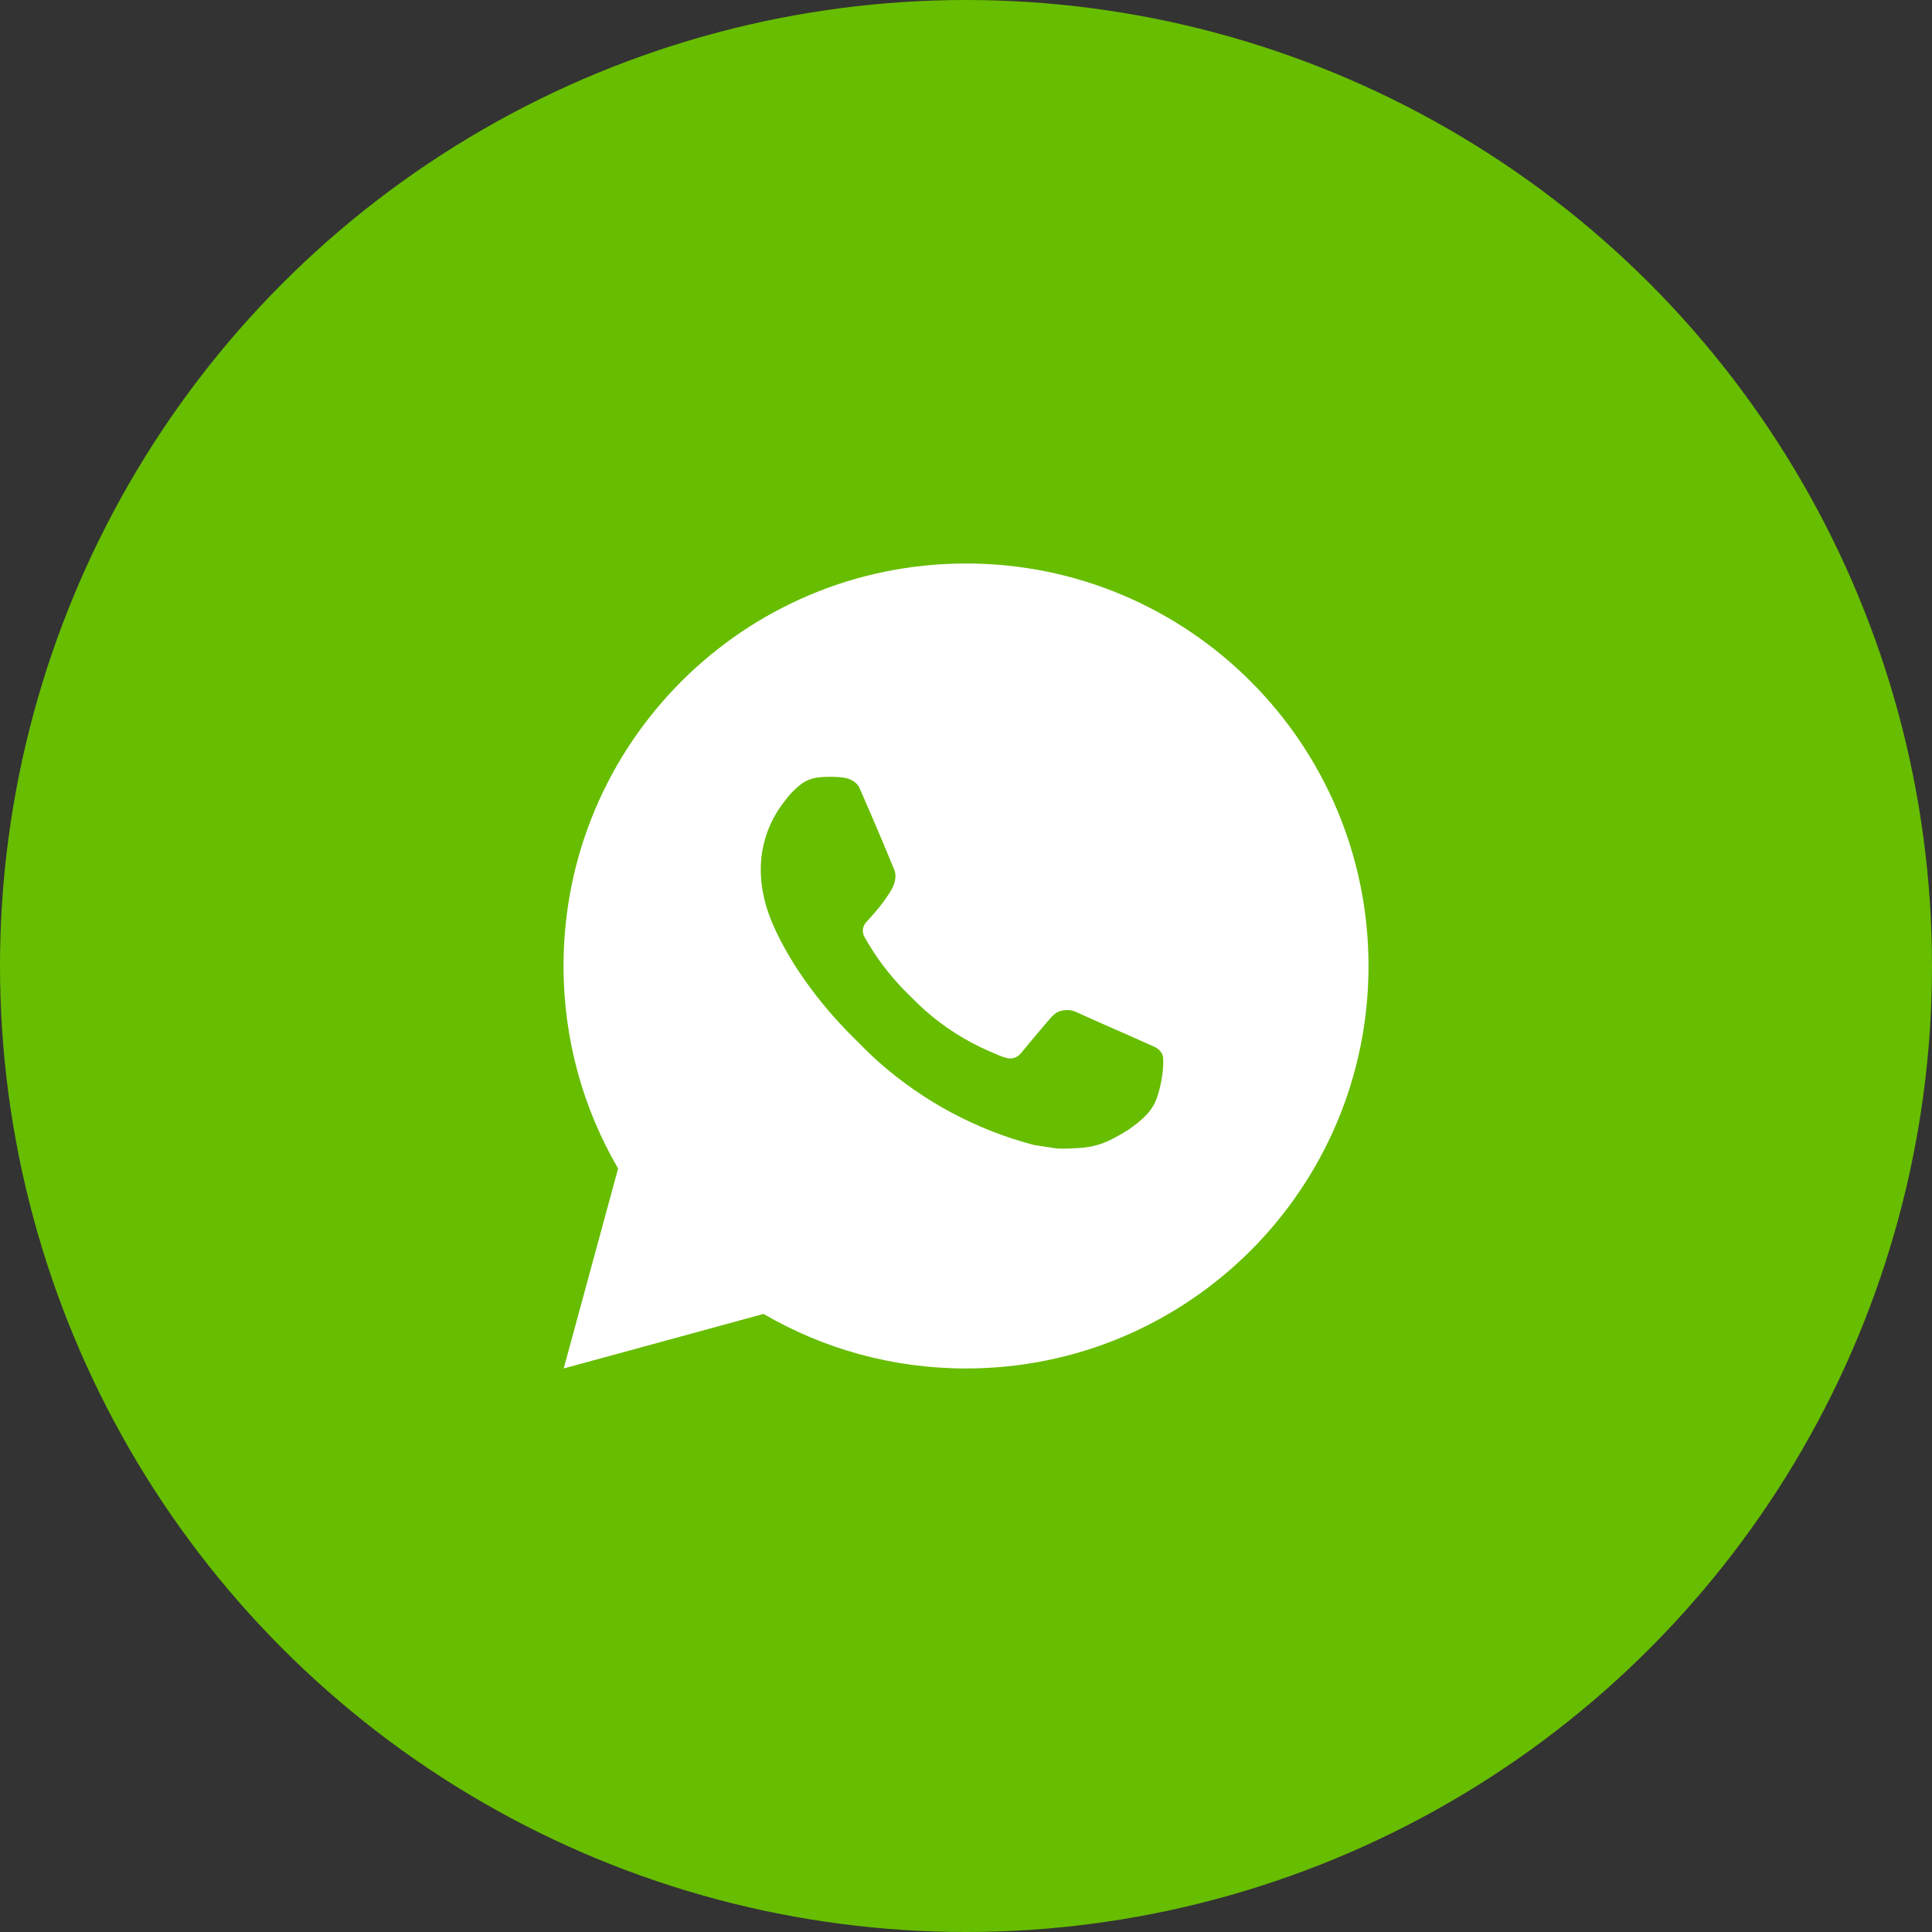
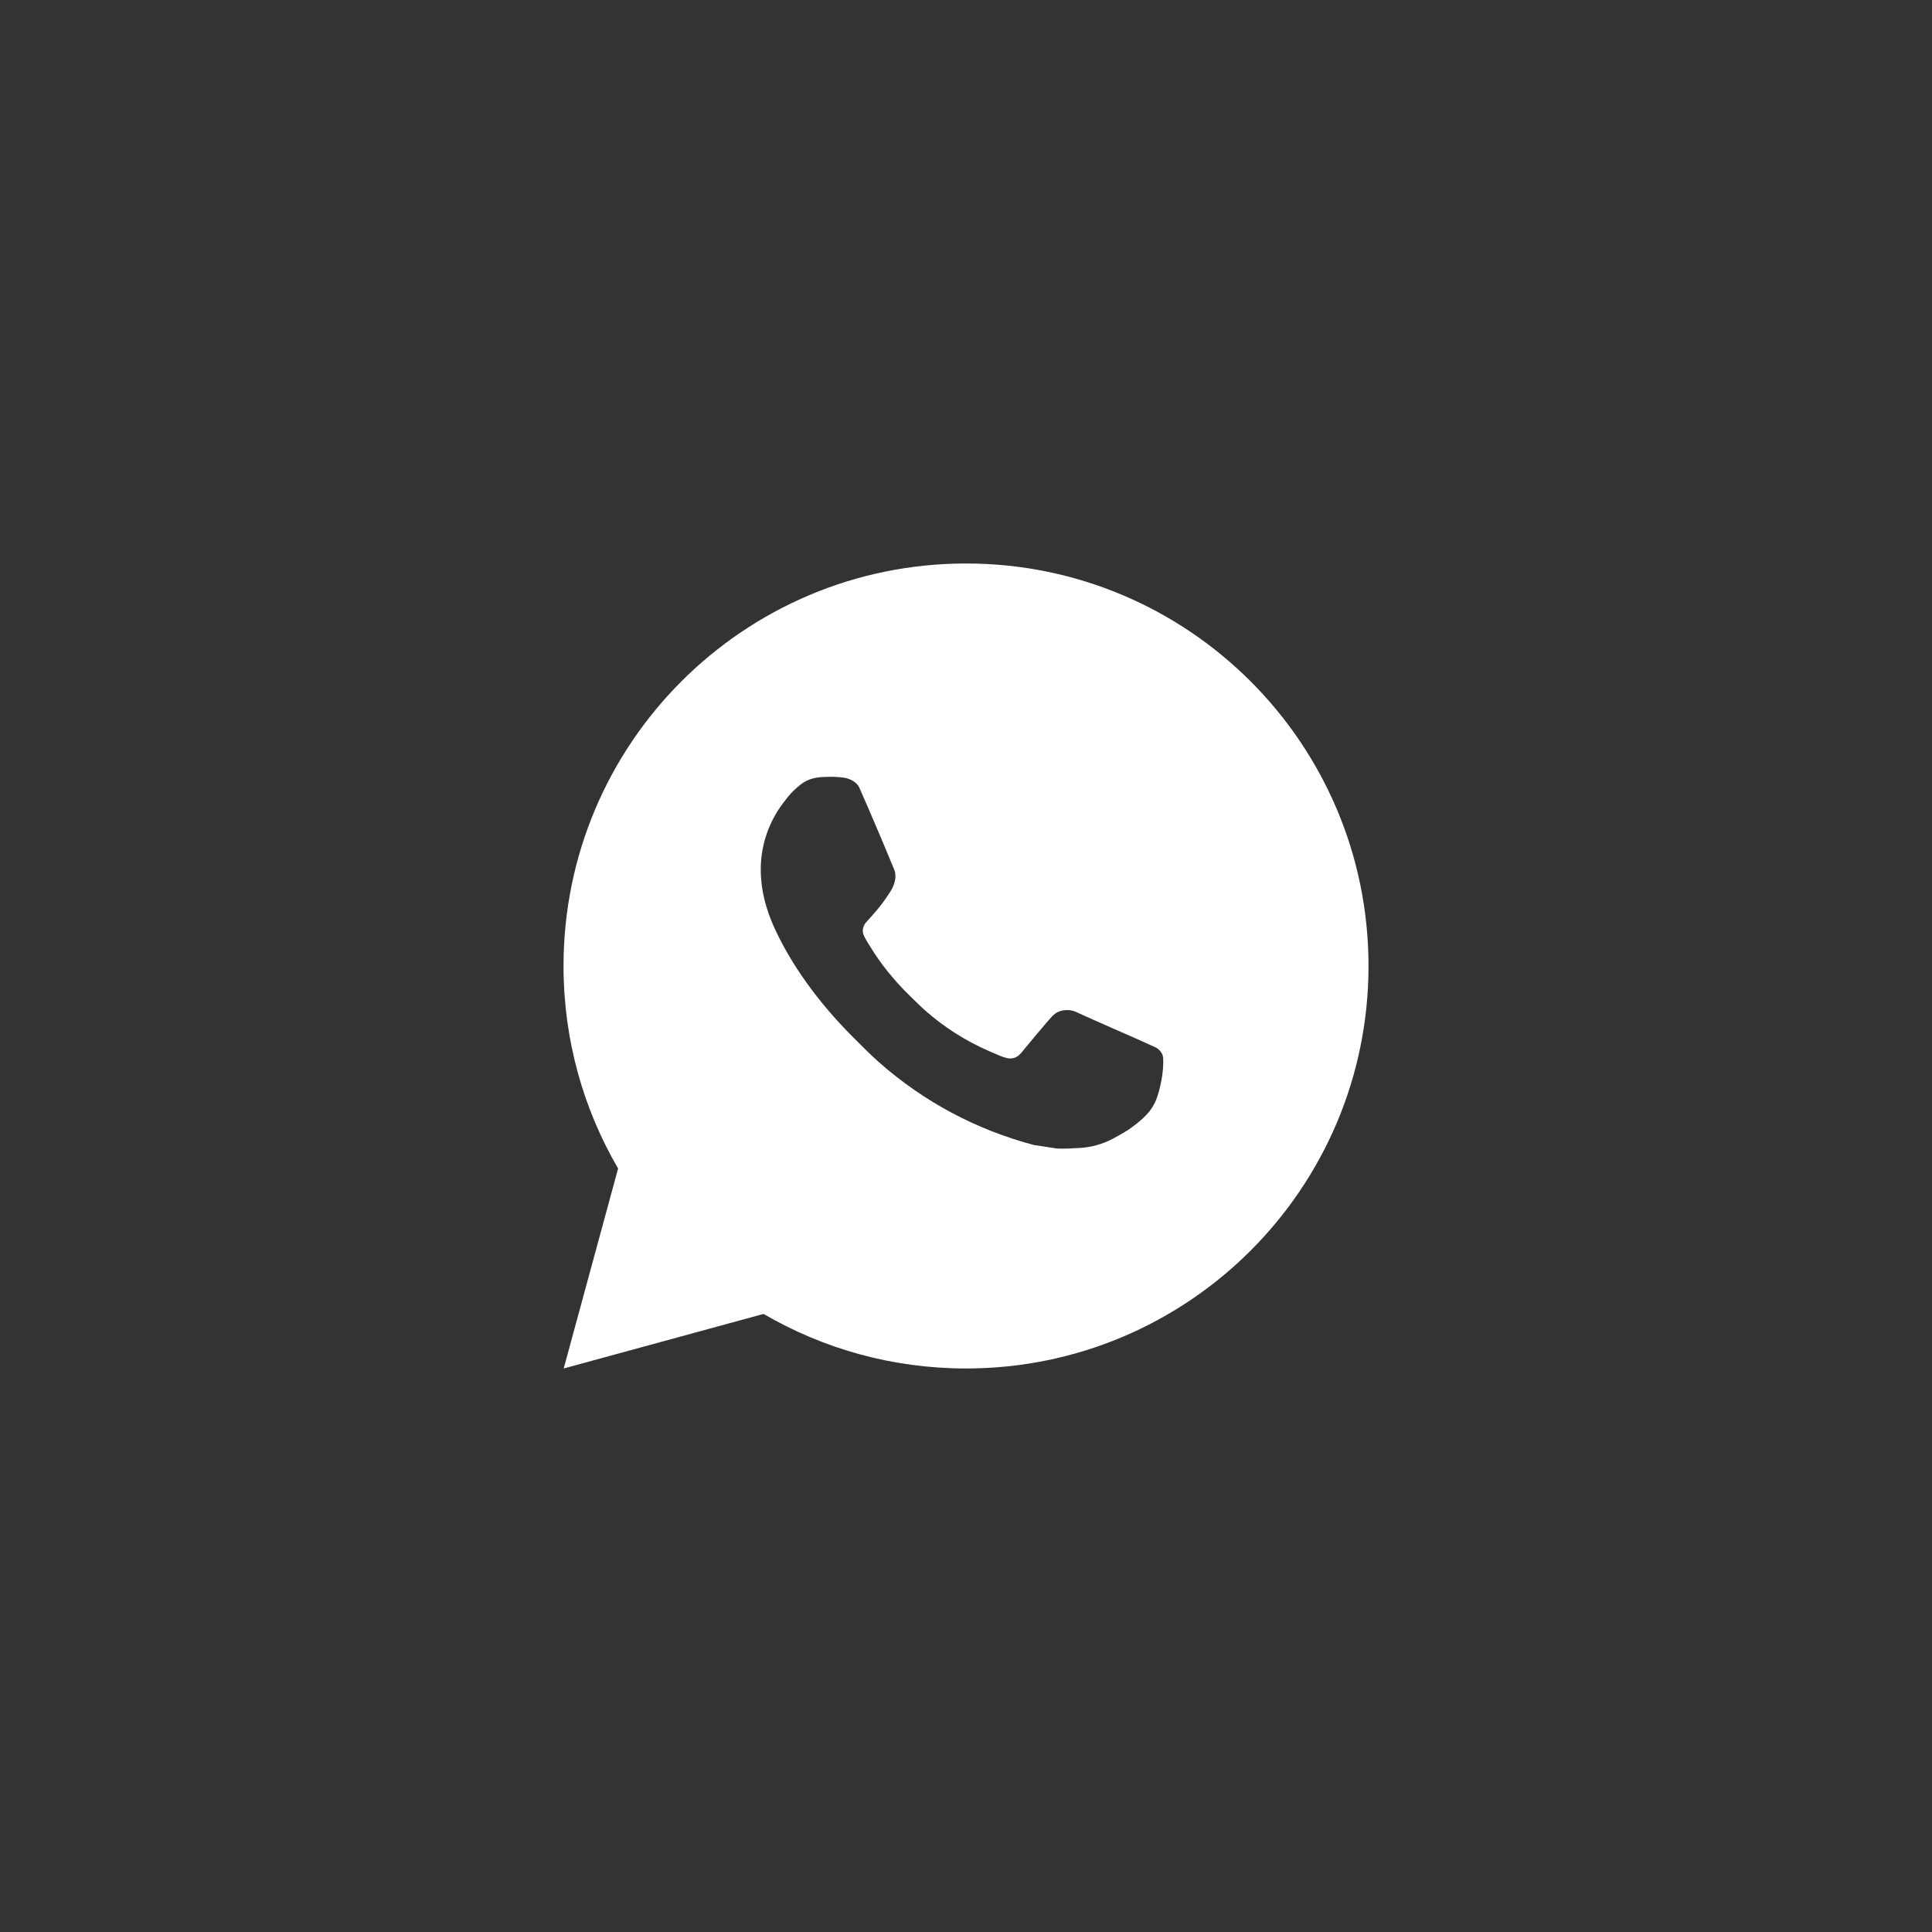
<svg xmlns="http://www.w3.org/2000/svg" width="56" height="56" viewBox="0 0 56 56" fill="none">
  <rect x="0" y="0" width="56" height="56" fill="#333333" stroke="none" />
-   <circle cx="28" cy="28" r="28" fill="#67BD00" />
  <path d="M28.001 16.333C34.444 16.333 39.667 21.556 39.667 28C39.667 34.443 34.444 39.666 28.001 39.666C25.861 39.666 23.856 39.09 22.132 38.085L16.339 39.666L17.916 33.87C16.91 32.145 16.334 30.14 16.334 28C16.334 21.556 21.557 16.333 28.001 16.333ZM23.791 22.526C23.64 22.537 23.492 22.573 23.357 22.642C23.256 22.694 23.162 22.769 23.014 22.908C22.875 23.04 22.794 23.154 22.709 23.265C22.278 23.827 22.046 24.516 22.051 25.224C22.053 25.797 22.202 26.353 22.436 26.872C22.913 27.925 23.698 29.039 24.735 30.072C24.984 30.32 25.228 30.57 25.492 30.802C26.779 31.936 28.313 32.753 29.972 33.189C29.972 33.189 30.625 33.29 30.635 33.29C30.851 33.302 31.067 33.286 31.284 33.275C31.624 33.258 31.956 33.166 32.256 33.006C32.449 32.903 32.54 32.852 32.703 32.75C32.703 32.75 32.752 32.716 32.848 32.645C33.006 32.527 33.103 32.445 33.234 32.309C33.331 32.208 33.413 32.09 33.478 31.956C33.569 31.766 33.661 31.402 33.697 31.101C33.725 30.87 33.717 30.744 33.714 30.666C33.709 30.54 33.605 30.411 33.491 30.357L32.813 30.052C32.813 30.052 31.799 29.61 31.178 29.327C31.113 29.297 31.043 29.284 30.972 29.279C30.816 29.27 30.642 29.311 30.531 29.427C30.525 29.425 30.448 29.492 29.604 30.514C29.557 30.57 29.448 30.691 29.259 30.68C29.231 30.678 29.203 30.674 29.175 30.666C29.098 30.646 29.024 30.62 28.951 30.589C28.807 30.528 28.756 30.504 28.658 30.462C27.984 30.168 27.366 29.774 26.82 29.292C26.673 29.163 26.537 29.024 26.396 28.888C25.906 28.413 25.505 27.908 25.206 27.409C25.19 27.382 25.165 27.343 25.138 27.299C25.089 27.219 25.035 27.125 25.018 27.06C24.975 26.888 25.09 26.75 25.09 26.75C25.09 26.75 25.374 26.44 25.506 26.271C25.633 26.108 25.742 25.95 25.812 25.836C25.949 25.615 25.993 25.387 25.921 25.211C25.593 24.413 25.256 23.619 24.908 22.83C24.839 22.674 24.635 22.561 24.449 22.54C24.386 22.532 24.323 22.525 24.26 22.521C24.104 22.513 23.947 22.515 23.791 22.526Z" fill="white" />
</svg>